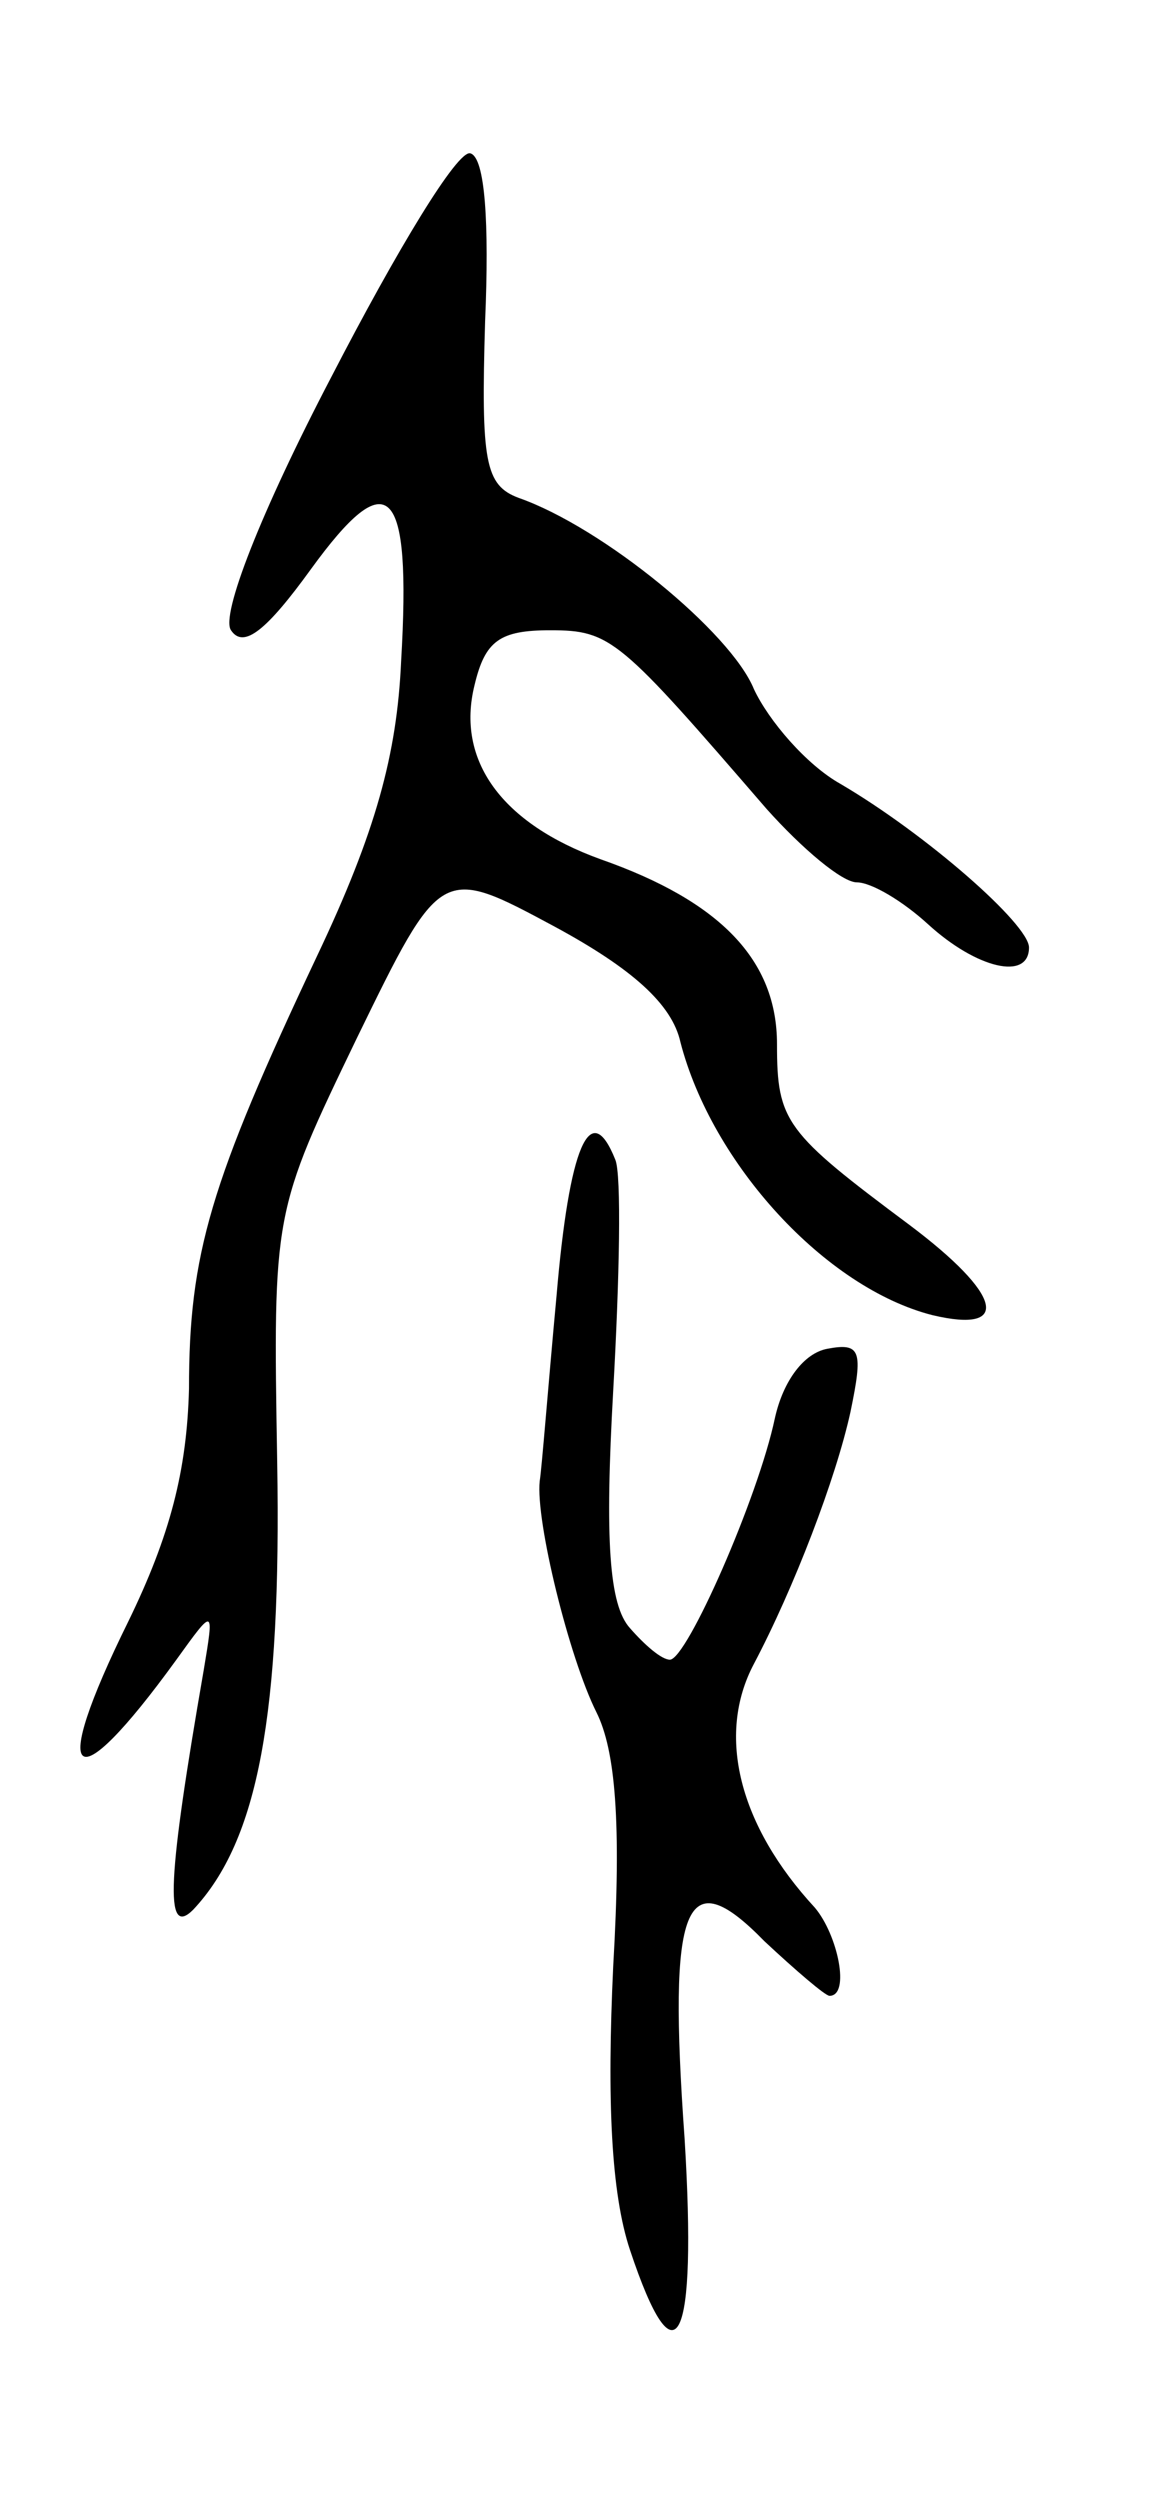
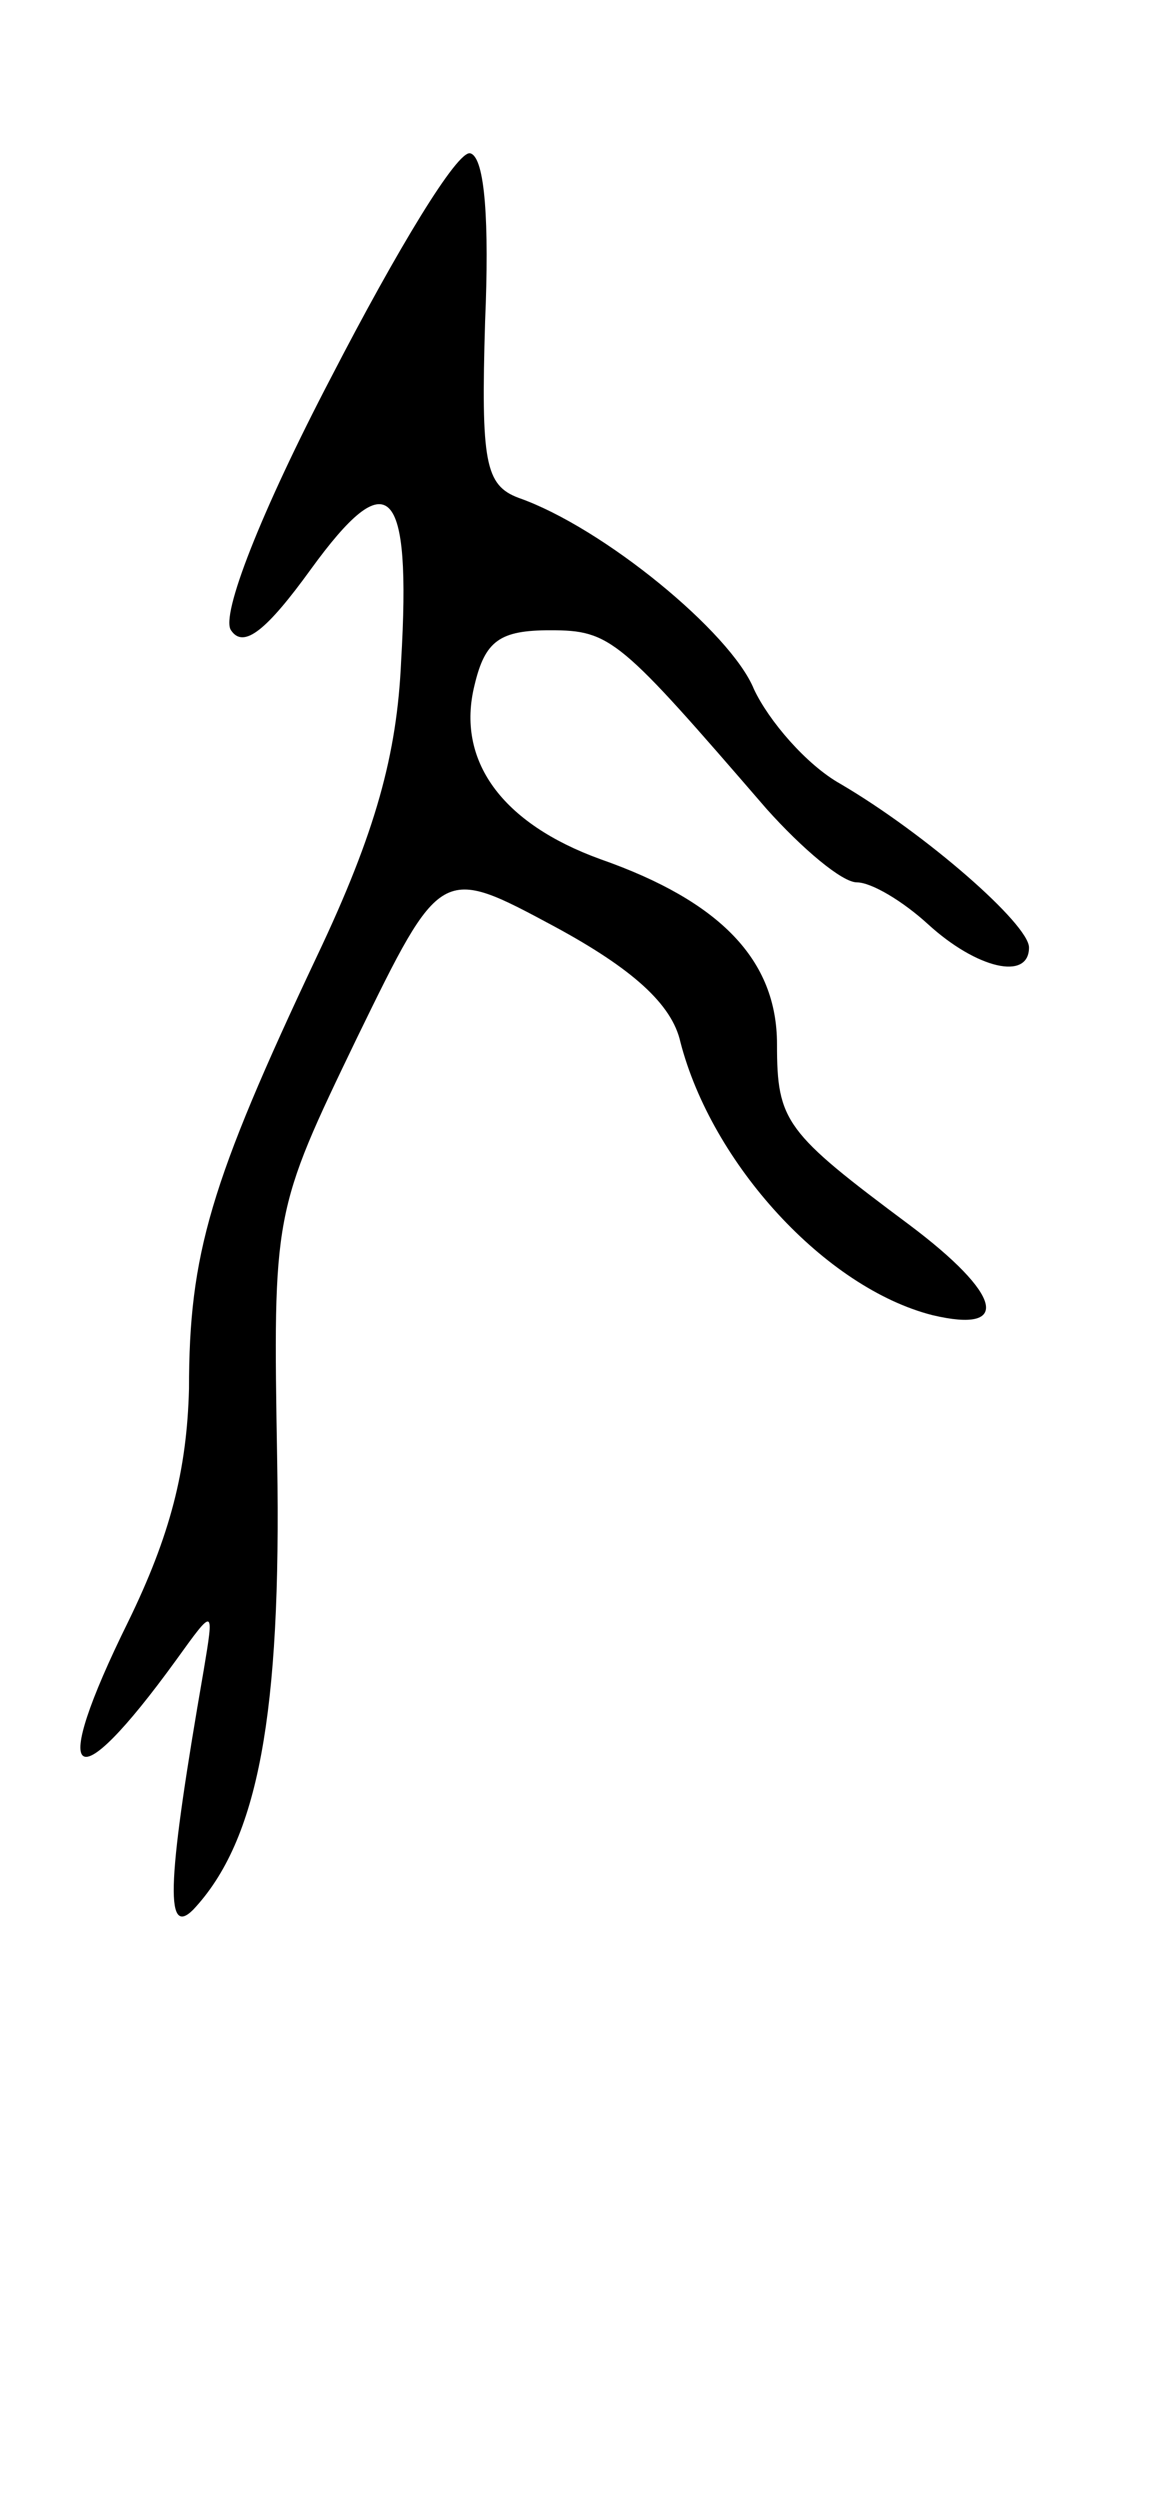
<svg xmlns="http://www.w3.org/2000/svg" version="1.0" width="55" height="119" viewBox="0 0 55 119">
  <g transform="translate(0,119) scale(0.1,-0.1)">
    <path d="M158 1011 c-34 -65 -53 -114 -48 -121 6 -9 17 0 38 29 37 51 48 41 43 -44 -2 -44 -12 -81 -40 -140 -51 -108 -61 -142 -61 -206 -1 -39 -9 -70 -29 -111 -38 -77 -27 -87 23 -18 18 25 18 25 13 -5 -17 -98 -19 -128 -5 -114 31 33 42 93 40 213 -2 119 -2 119 38 202 40 82 40 82 94 53 37 -20 56 -37 60 -55 15 -58 69 -117 120 -130 38 -9 33 10 -11 43 -59 44 -63 49 -63 86 0 40 -27 68 -84 88 -47 17 -69 47 -60 83 5 21 12 26 36 26 29 0 33 -4 103 -85 17 -19 36 -35 43 -35 7 0 22 -9 34 -20 23 -21 48 -27 48 -11 0 11 -49 54 -90 78 -16 9 -34 30 -41 45 -11 27 -72 77 -112 91 -16 6 -18 17 -16 84 2 47 0 78 -7 80 -6 2 -35 -46 -66 -106z" />
-     <path d="M265 573 c-4 -43 -7 -82 -8 -88 -2 -19 14 -84 27 -110 9 -18 12 -52 8 -121 -3 -64 -1 -108 8 -135 22 -66 32 -45 26 53 -8 112 0 133 38 94 15 -14 29 -26 31 -26 10 0 4 29 -7 42 -36 39 -47 82 -29 116 19 36 39 88 46 120 6 29 5 33 -11 30 -11 -2 -21 -15 -25 -33 -8 -38 -42 -115 -50 -115 -4 0 -12 7 -19 15 -10 11 -12 42 -8 113 3 53 4 103 1 110 -12 30 -22 6 -28 -65z" />
  </g>
</svg>